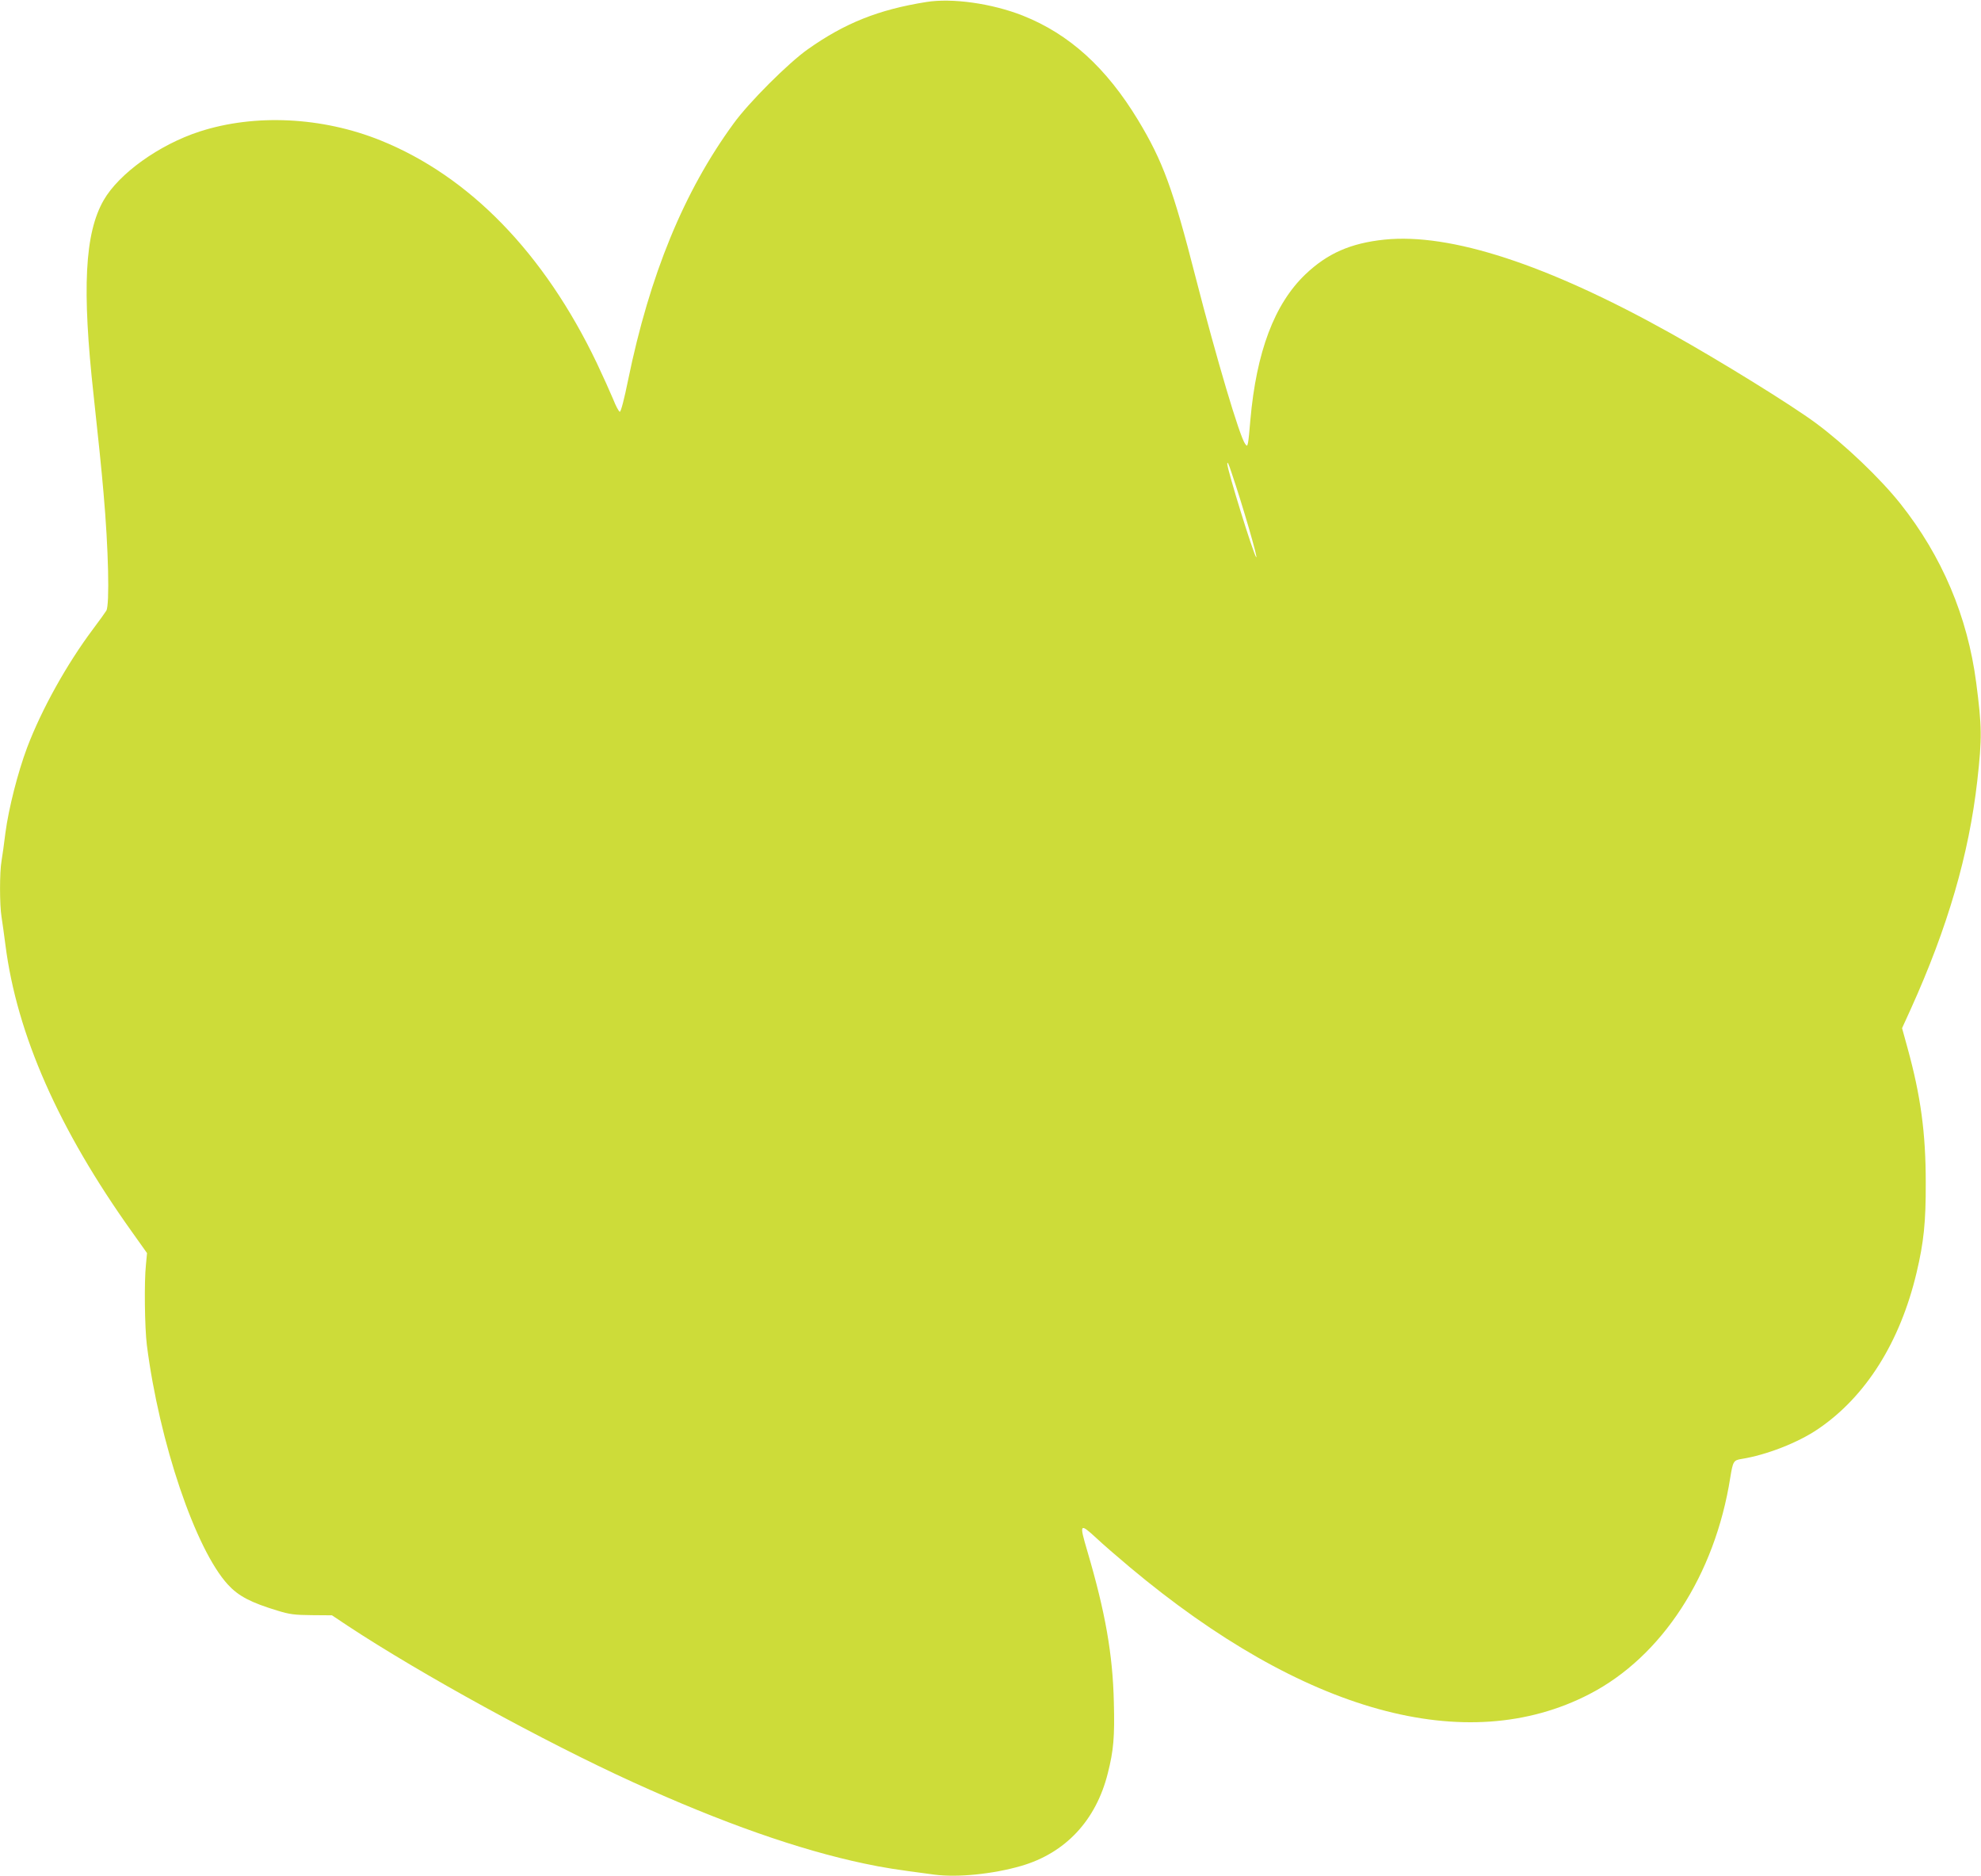
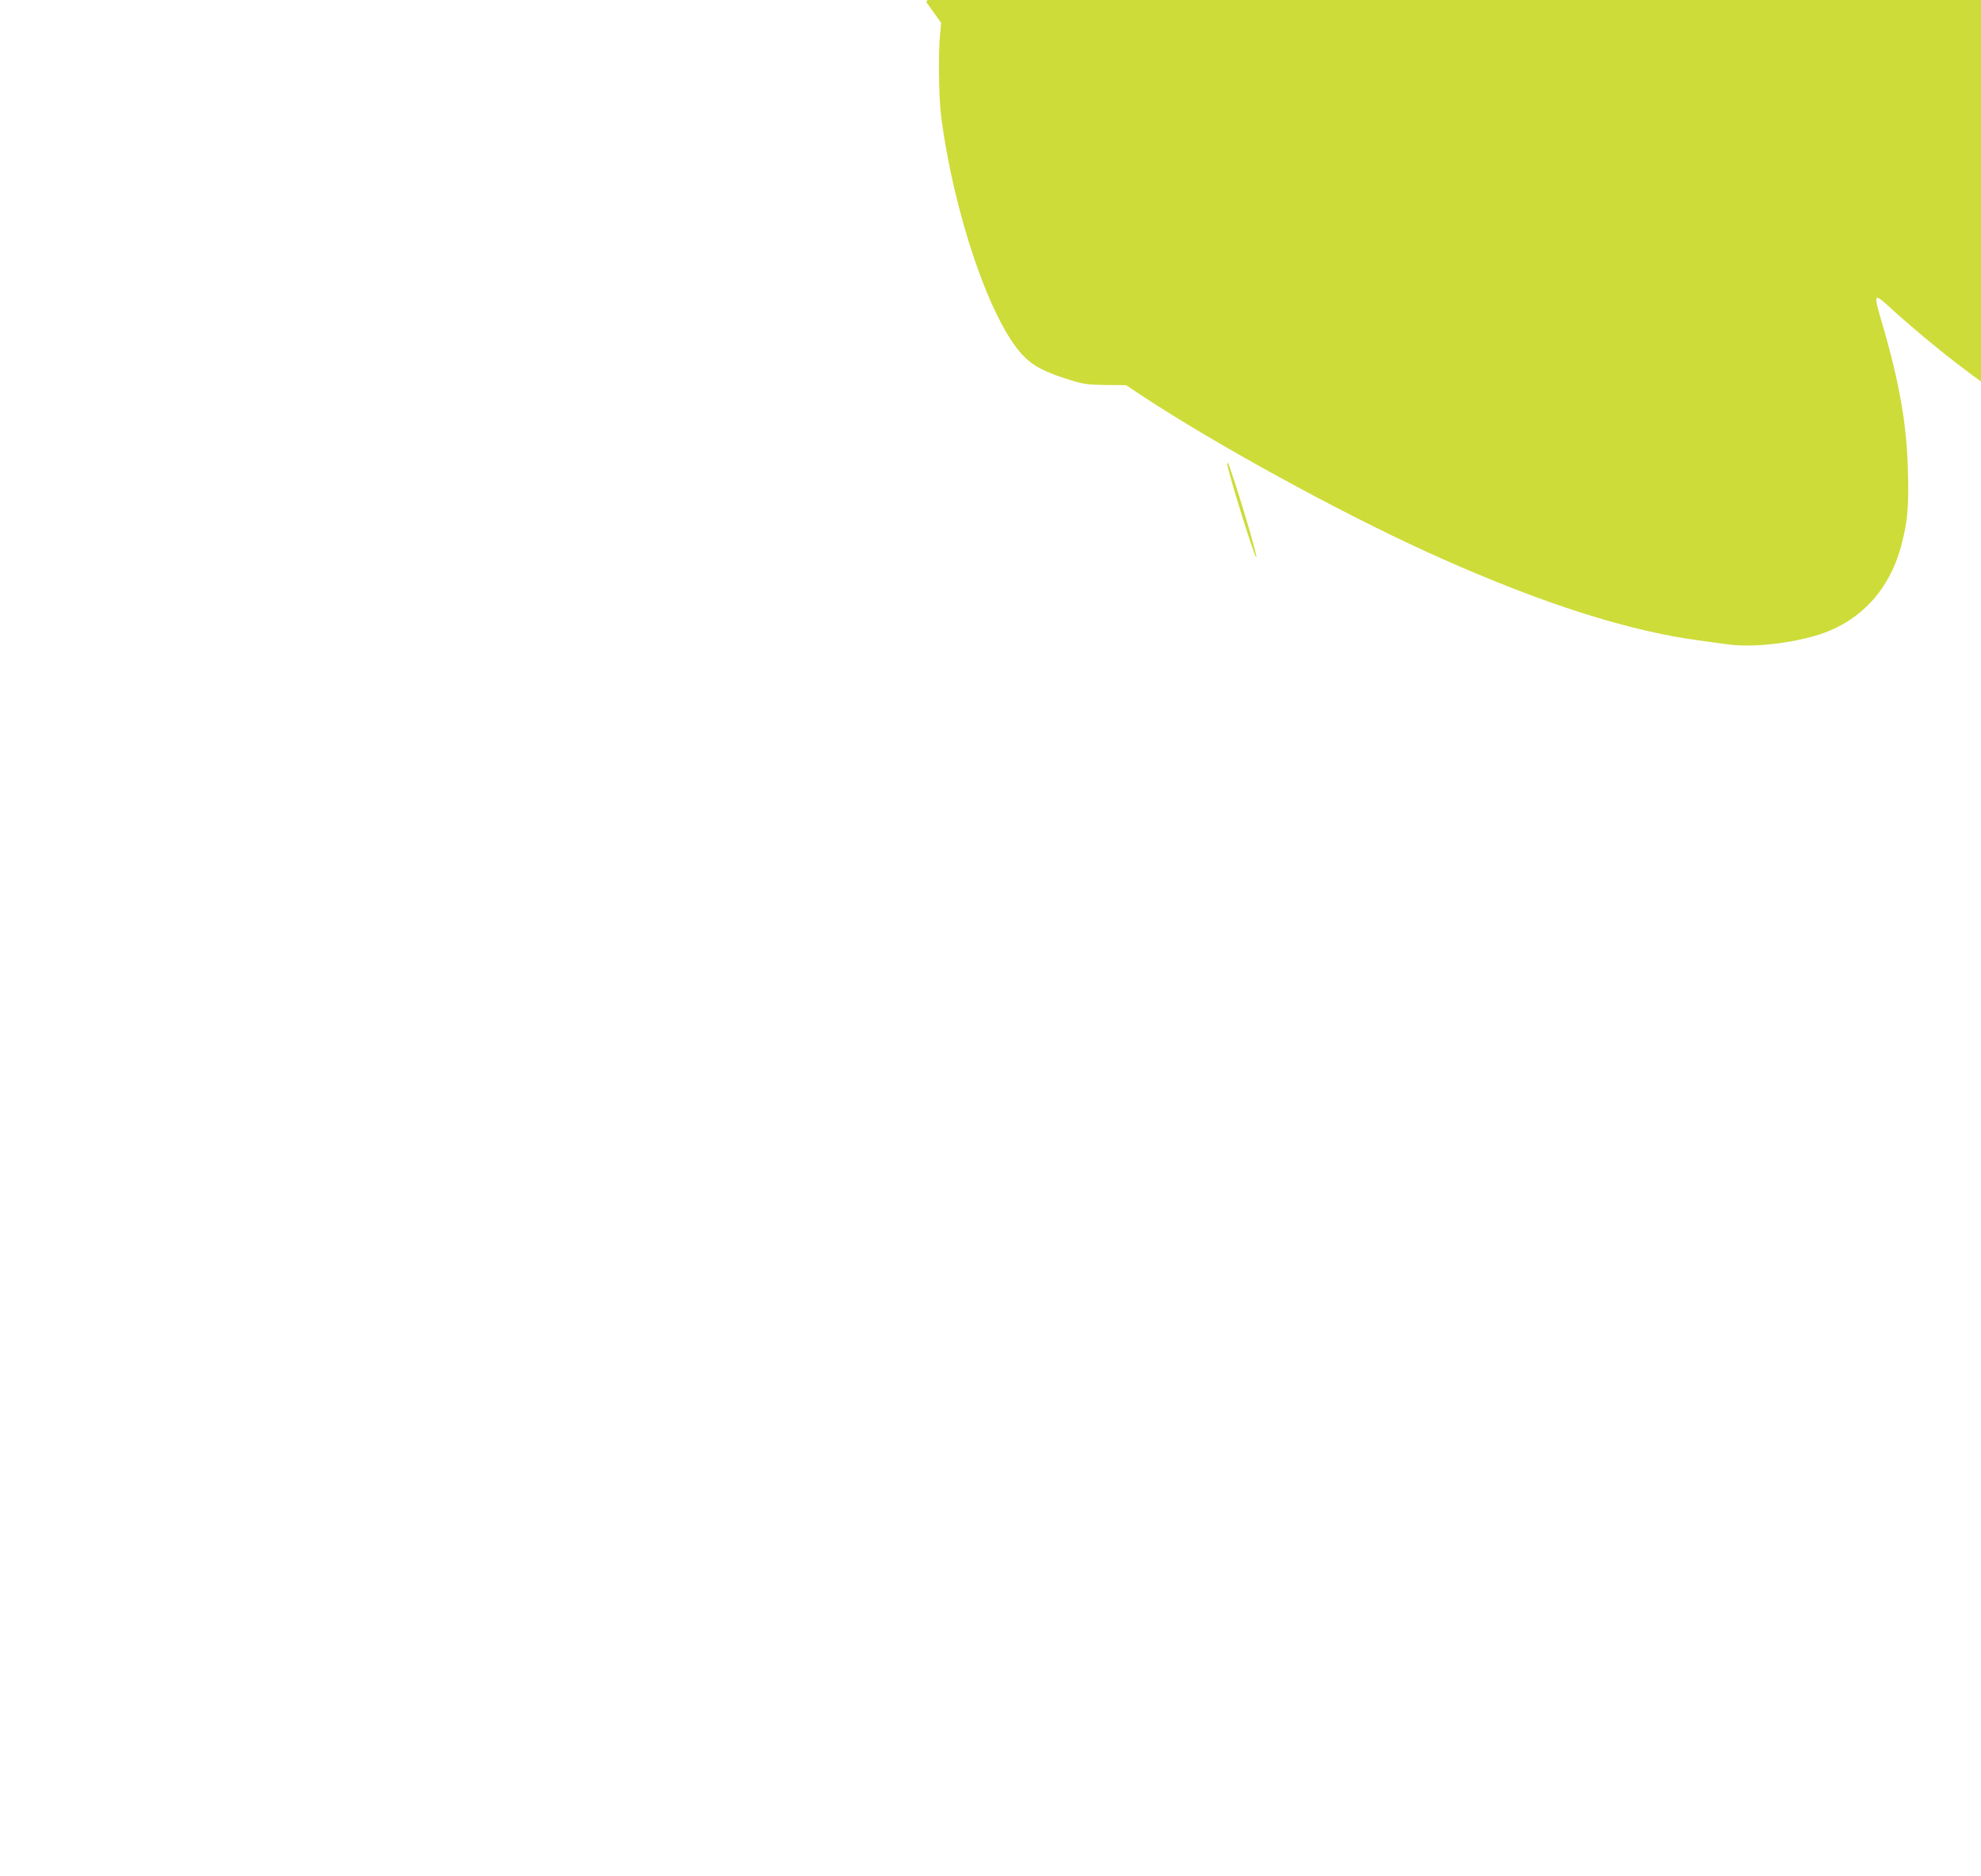
<svg xmlns="http://www.w3.org/2000/svg" version="1.0" width="1280pt" height="1212pt" viewBox="0 0 1280 1212" preserveAspectRatio="xMidYMid meet">
  <g transform="translate(0,1212) scale(0.1,-0.1)" fill="#cddc39" stroke="none">
-     <path d="M5985 12107 c-308 -49 -526 -136 -765 -305 -124 -87 -382 -344 -480 -480 -321 -439 -542 -977 -682 -1659 -24 -119 -46 -203 -53 -203 -6 0 -26 37 -44 83 -19 45 -66 150 -105 232 -340 710 -822 1206 -1397 1438 -377 152 -813 173 -1170 57 -261 -85 -520 -271 -619 -443 -123 -214 -141 -573 -65 -1262 26 -236 54 -508 64 -630 32 -360 40 -723 18 -760 -7 -11 -45 -65 -86 -119 -170 -227 -332 -518 -426 -766 -60 -160 -119 -392 -140 -550 -8 -69 -20 -150 -25 -181 -13 -72 -13 -285 0 -363 5 -33 17 -115 25 -180 74 -579 344 -1191 819 -1856 l96 -135 -7 -75 c-12 -110 -8 -410 6 -520 80 -627 314 -1319 524 -1547 68 -74 148 -116 324 -169 75 -23 108 -27 218 -28 l130 -1 102 -68 c475 -313 1270 -749 1843 -1010 575 -262 1073 -437 1496 -526 128 -27 193 -37 450 -71 149 -20 379 3 562 56 286 83 484 294 560 599 37 146 45 234 39 458 -7 310 -55 582 -172 979 -52 177 -49 181 59 82 39 -37 136 -121 216 -188 1122 -940 2175 -1231 2970 -820 469 242 811 769 910 1399 17 104 21 112 72 120 159 25 366 105 496 194 308 209 530 562 636 1011 46 194 60 326 59 580 0 320 -32 559 -118 871 l-35 127 56 123 c239 528 376 999 430 1475 31 277 30 349 -7 634 -56 428 -221 817 -489 1155 -132 166 -360 383 -546 521 -159 118 -627 407 -941 582 -796 444 -1422 648 -1848 604 -219 -23 -368 -89 -510 -224 -201 -192 -317 -501 -356 -942 -5 -66 -12 -132 -15 -146 -5 -23 -7 -24 -19 -7 -36 50 -183 544 -320 1077 -146 572 -212 750 -372 1015 -205 338 -444 555 -744 674 -200 79 -457 115 -624 88z m1973 -3042 c72 -212 172 -557 159 -545 -17 16 -187 565 -187 603 0 19 8 3 28 -58z" />
+     <path d="M5985 12107 l96 -135 -7 -75 c-12 -110 -8 -410 6 -520 80 -627 314 -1319 524 -1547 68 -74 148 -116 324 -169 75 -23 108 -27 218 -28 l130 -1 102 -68 c475 -313 1270 -749 1843 -1010 575 -262 1073 -437 1496 -526 128 -27 193 -37 450 -71 149 -20 379 3 562 56 286 83 484 294 560 599 37 146 45 234 39 458 -7 310 -55 582 -172 979 -52 177 -49 181 59 82 39 -37 136 -121 216 -188 1122 -940 2175 -1231 2970 -820 469 242 811 769 910 1399 17 104 21 112 72 120 159 25 366 105 496 194 308 209 530 562 636 1011 46 194 60 326 59 580 0 320 -32 559 -118 871 l-35 127 56 123 c239 528 376 999 430 1475 31 277 30 349 -7 634 -56 428 -221 817 -489 1155 -132 166 -360 383 -546 521 -159 118 -627 407 -941 582 -796 444 -1422 648 -1848 604 -219 -23 -368 -89 -510 -224 -201 -192 -317 -501 -356 -942 -5 -66 -12 -132 -15 -146 -5 -23 -7 -24 -19 -7 -36 50 -183 544 -320 1077 -146 572 -212 750 -372 1015 -205 338 -444 555 -744 674 -200 79 -457 115 -624 88z m1973 -3042 c72 -212 172 -557 159 -545 -17 16 -187 565 -187 603 0 19 8 3 28 -58z" />
  </g>
</svg>